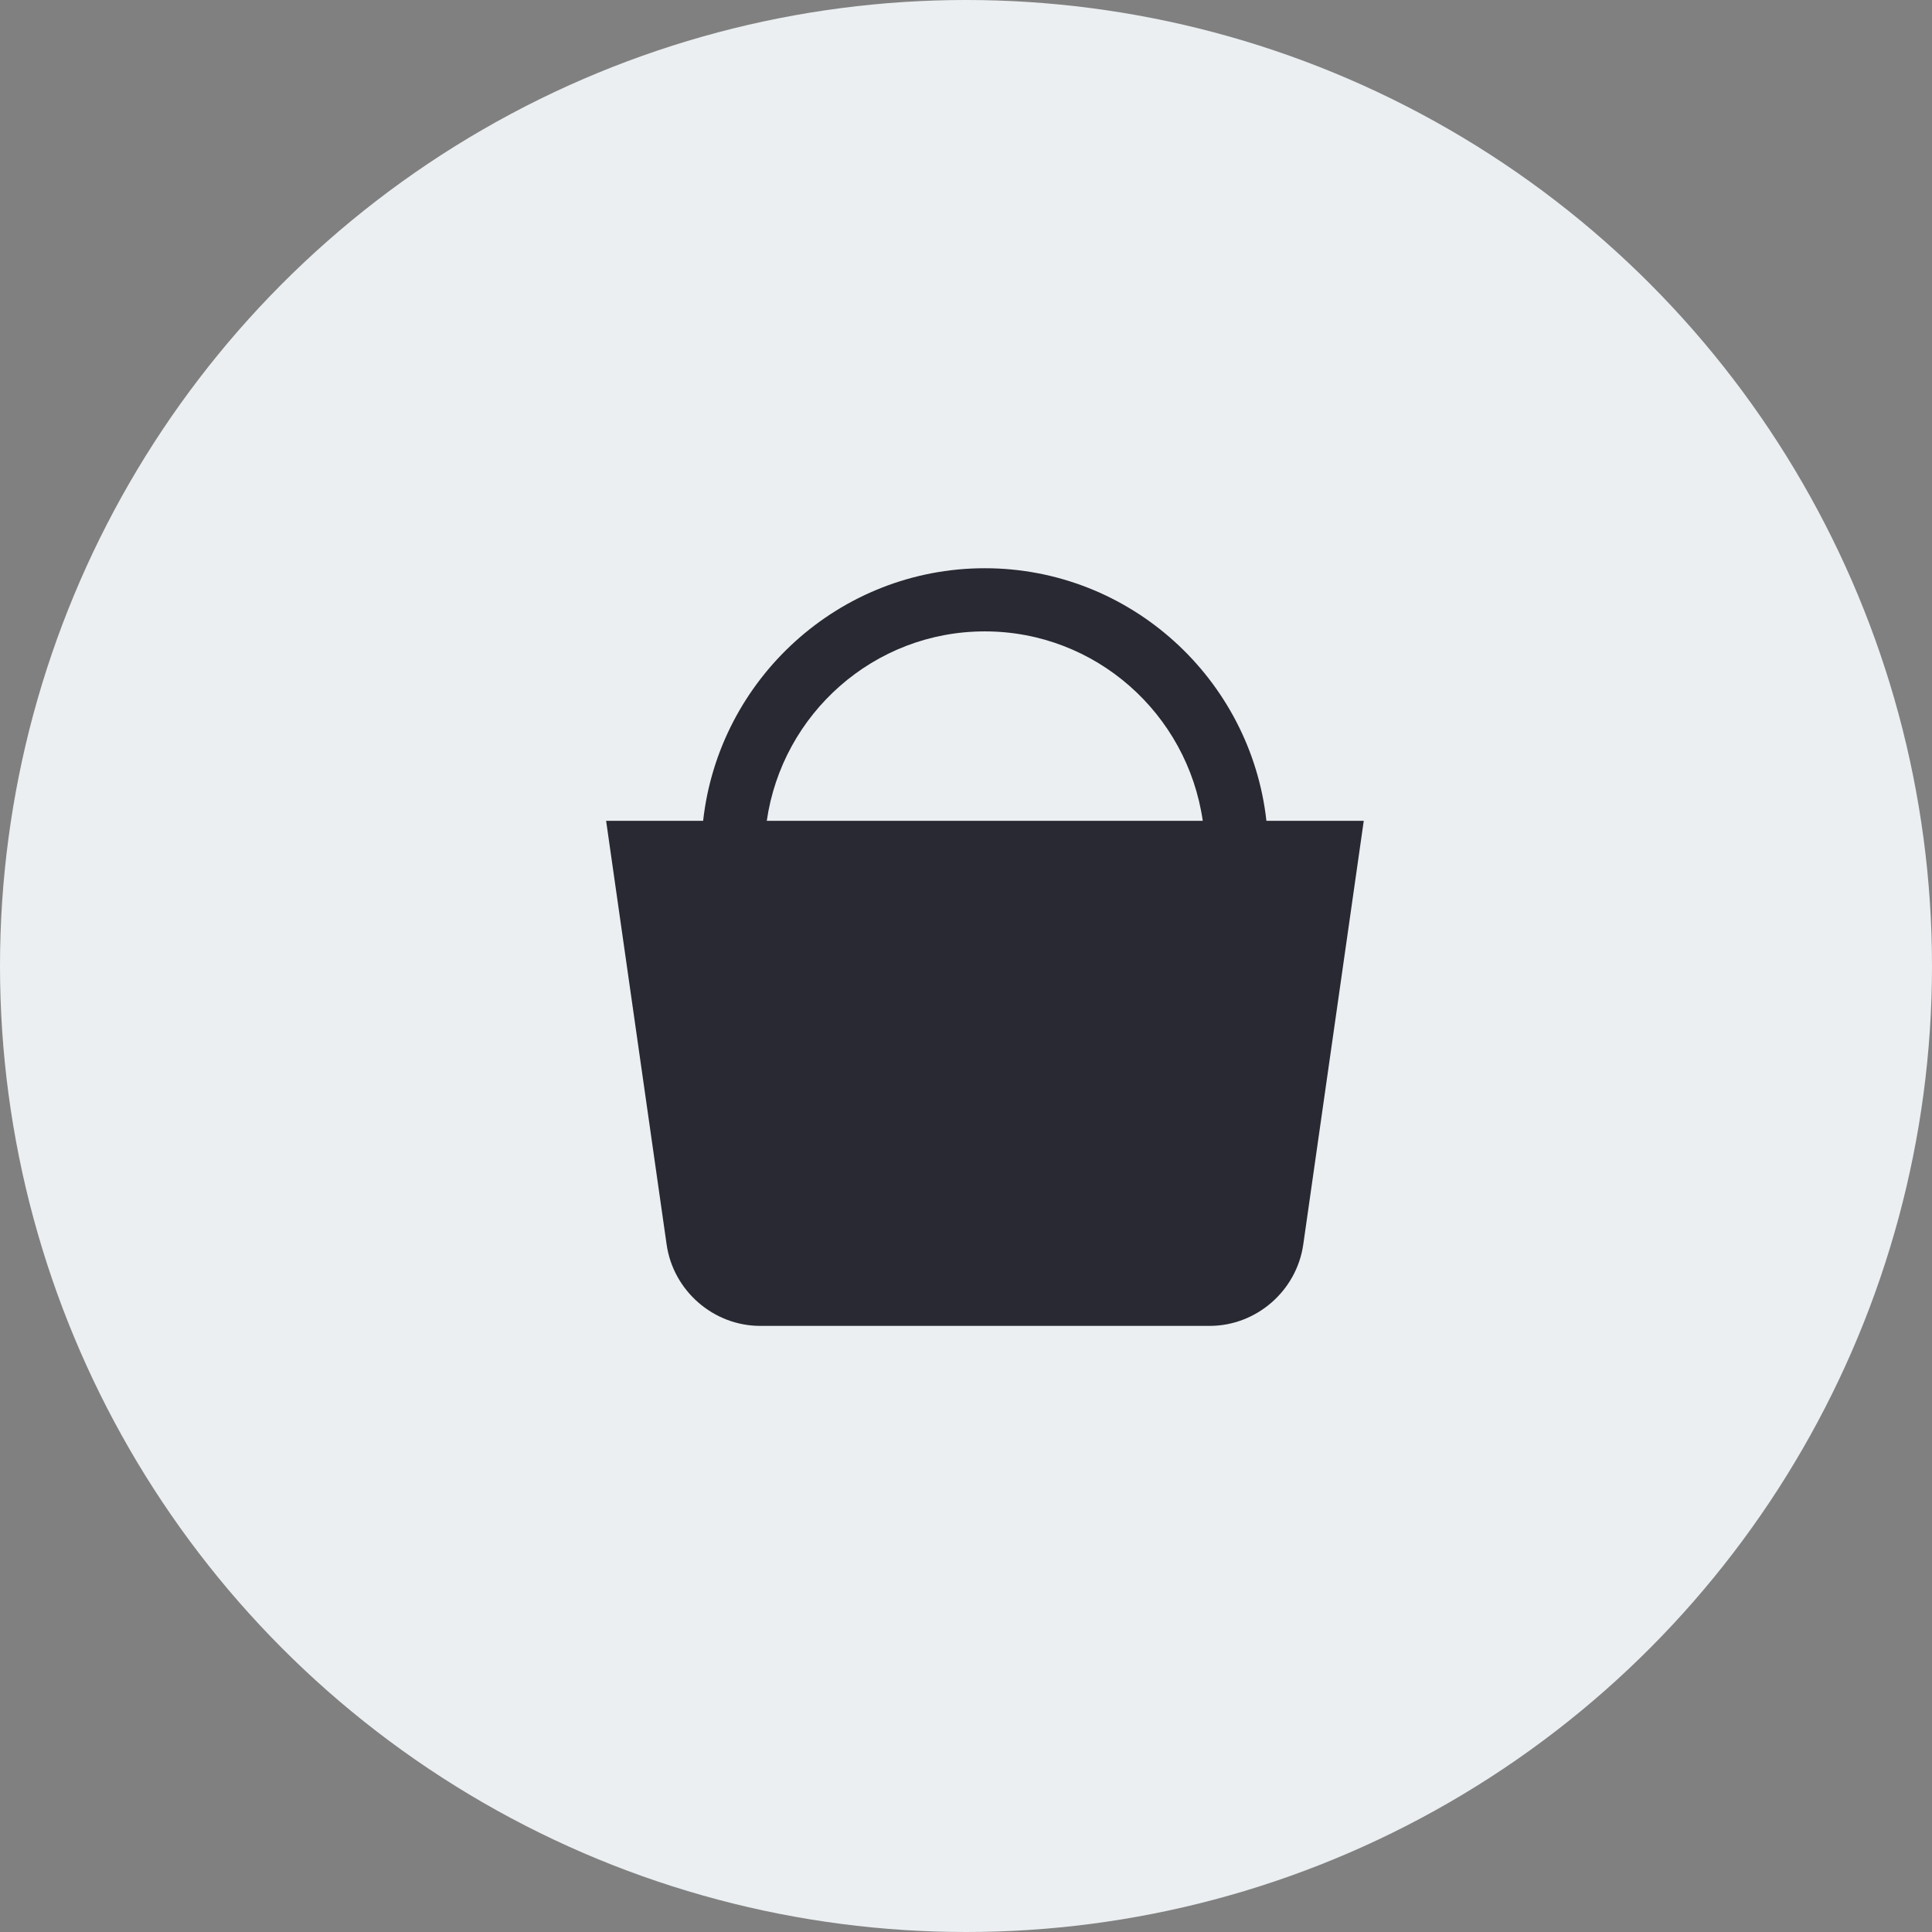
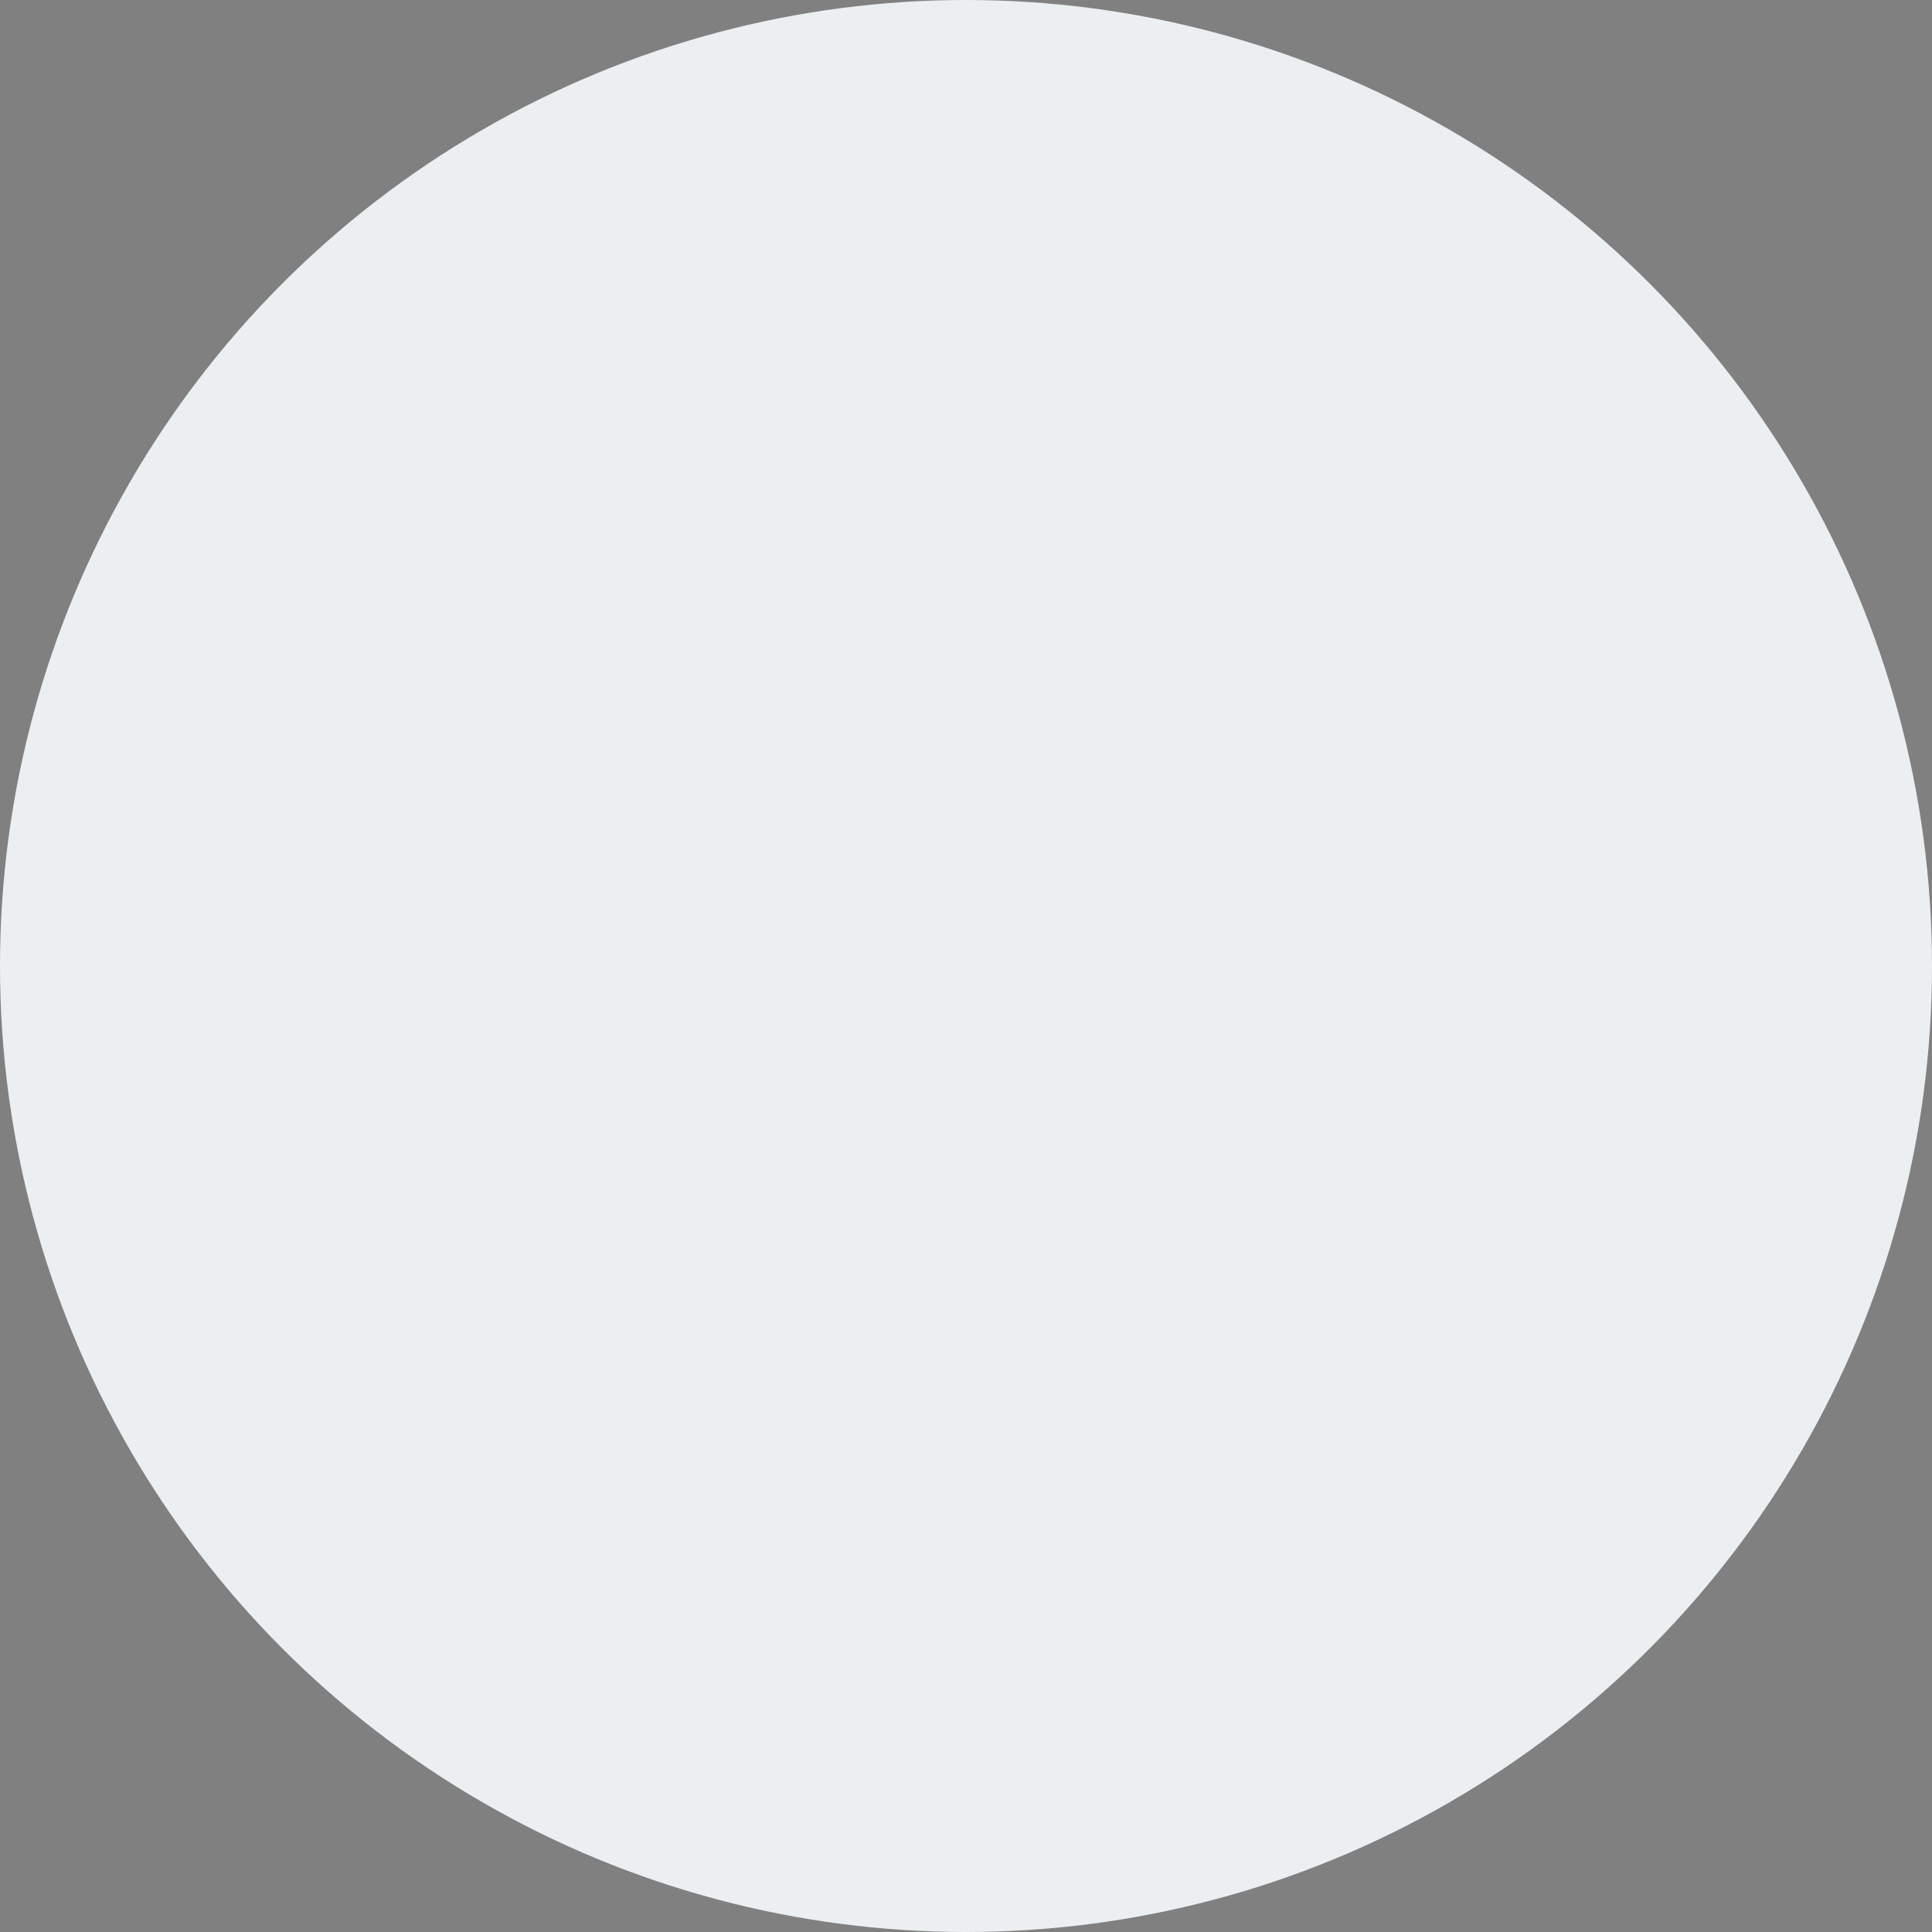
<svg xmlns="http://www.w3.org/2000/svg" width="51" height="51" viewBox="0 0 51 51" fill="none">
  <rect x="0" y="0" width="51" height="51" fill="#808080" stroke="none" />
  <circle cx="25.5" cy="25.5" r="25.5" fill="#EBEFF1" />
-   <path d="M33.43 21.667C33.015 17.925 29.838 15 25.996 15C22.154 15 18.977 17.925 18.561 21.667H16L17.597 32.85C17.771 34.075 18.836 35 20.067 35H31.933C33.164 35 34.229 34.075 34.403 32.85L36 21.667H33.439H33.43ZM25.996 16.667C28.923 16.667 31.343 18.842 31.75 21.667H20.241C20.649 18.842 23.069 16.667 25.996 16.667Z" fill="#282933" />
</svg>